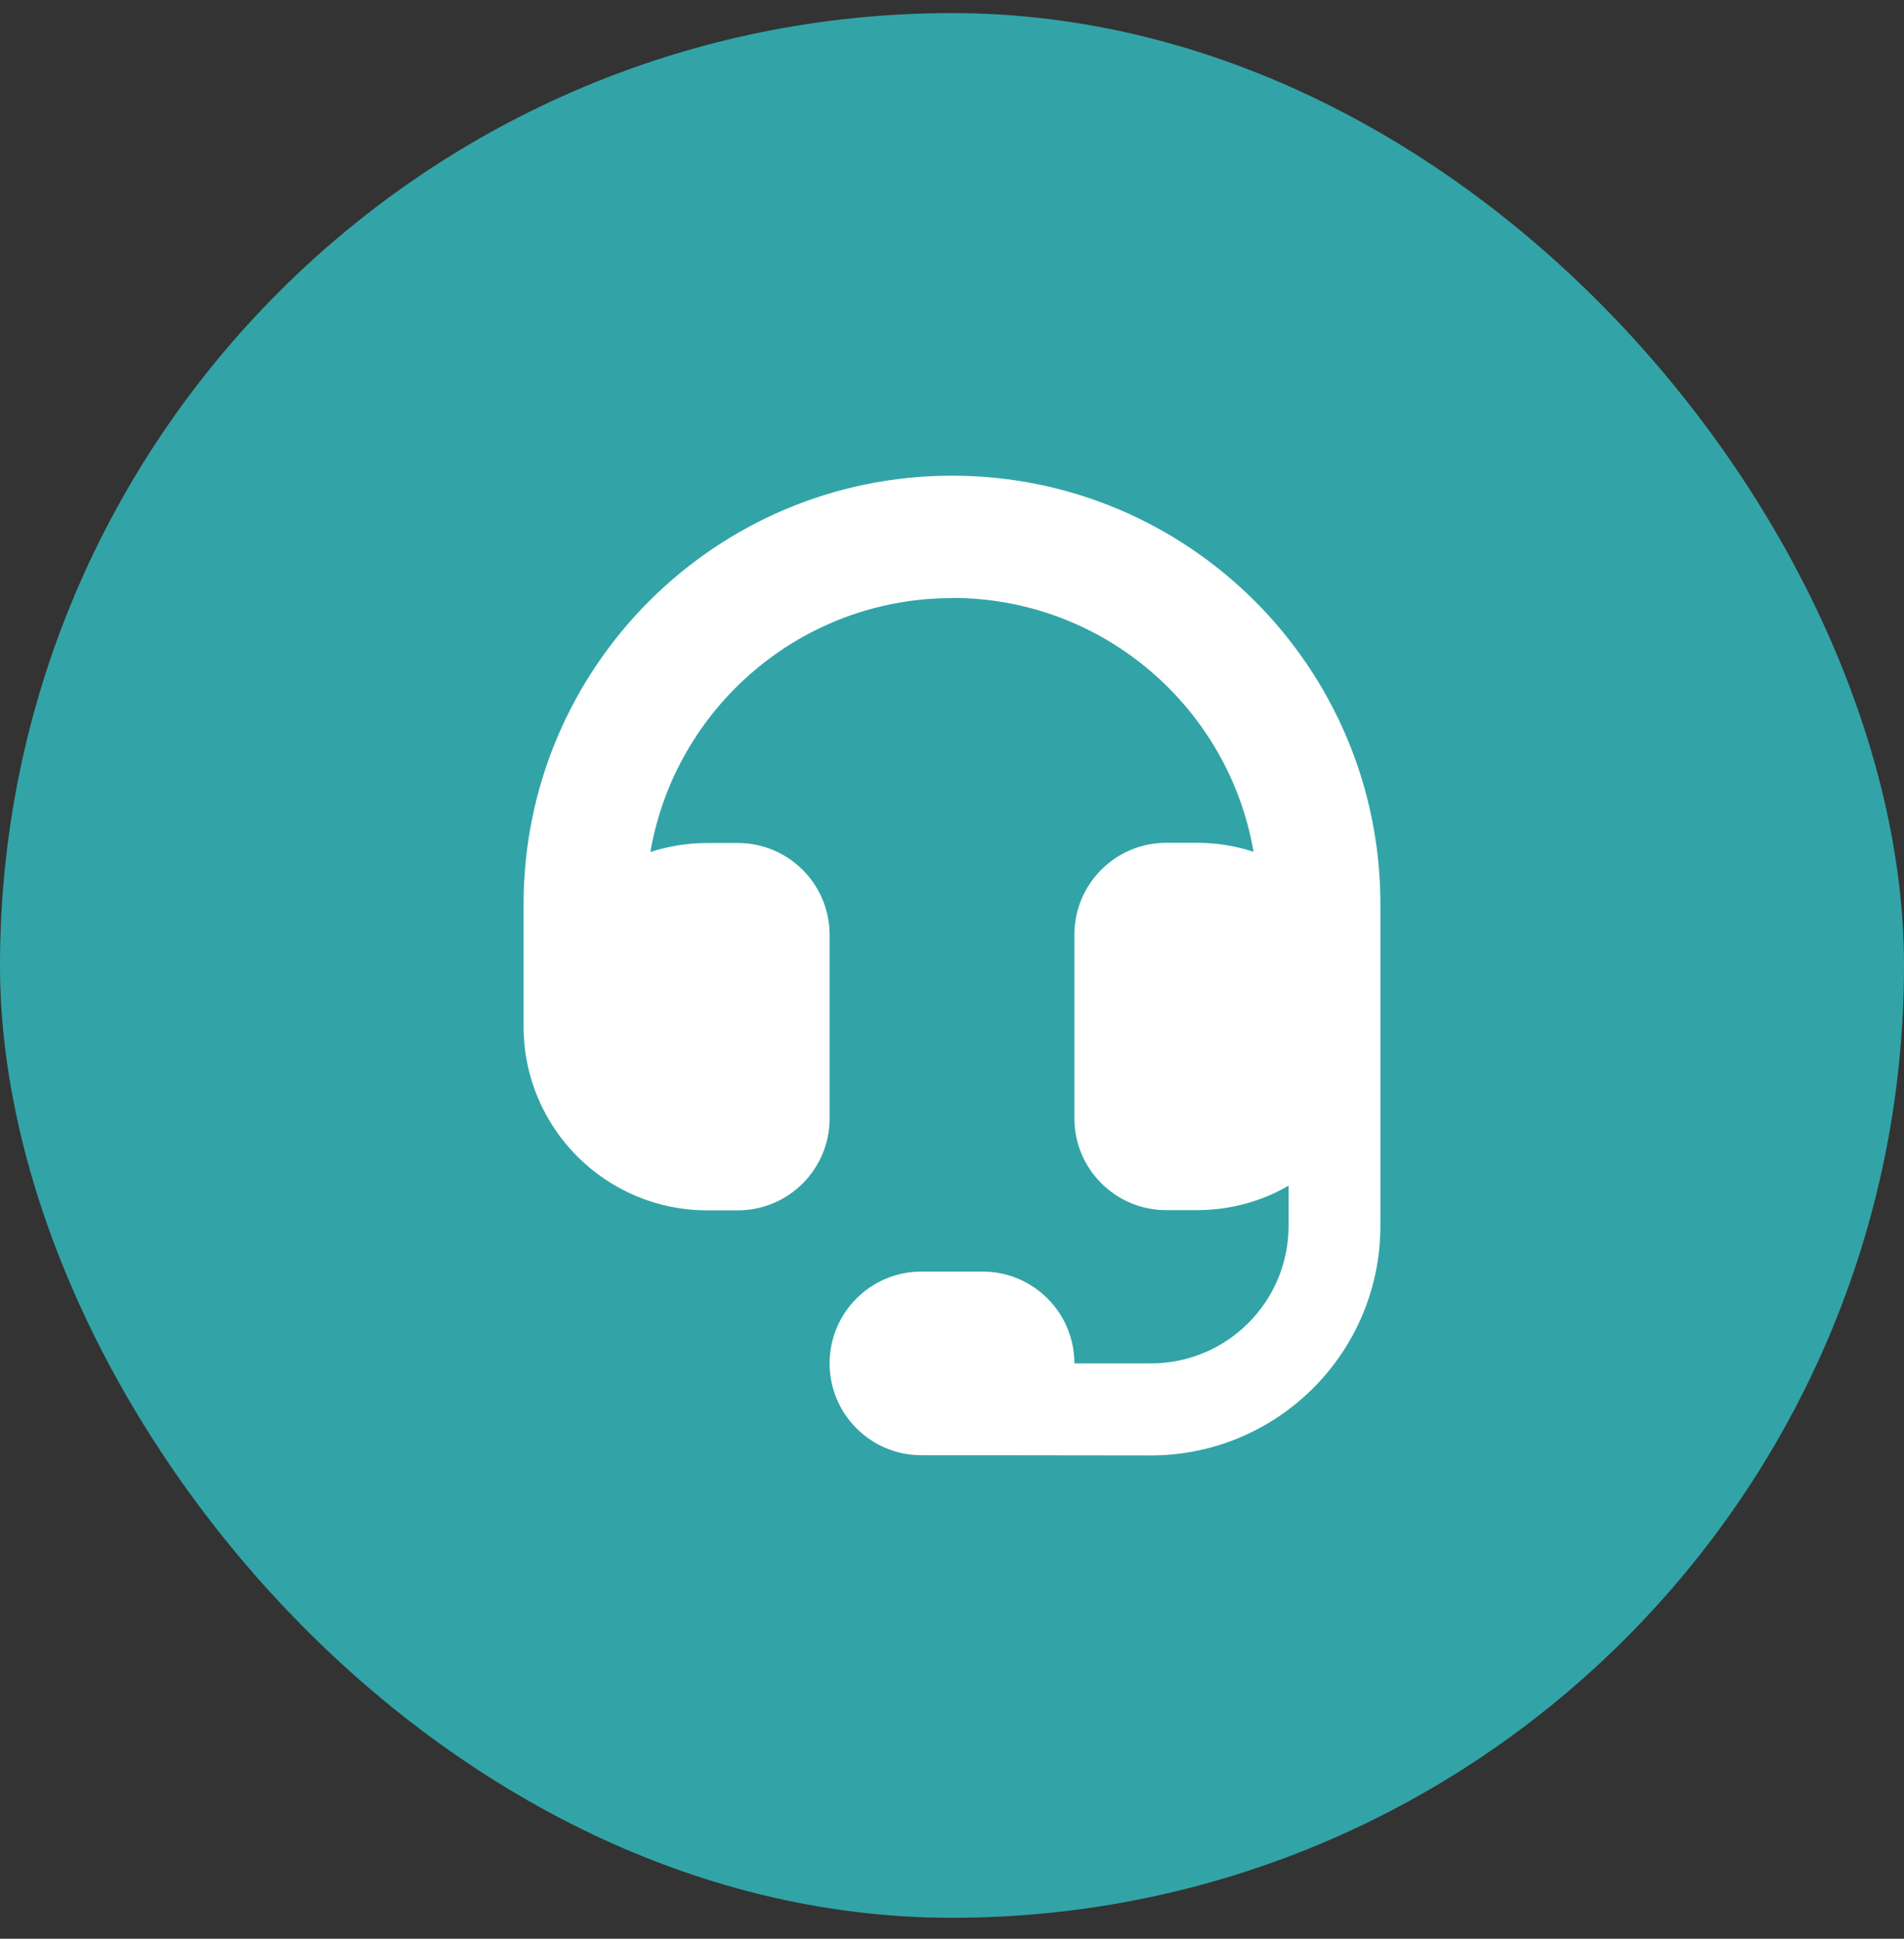
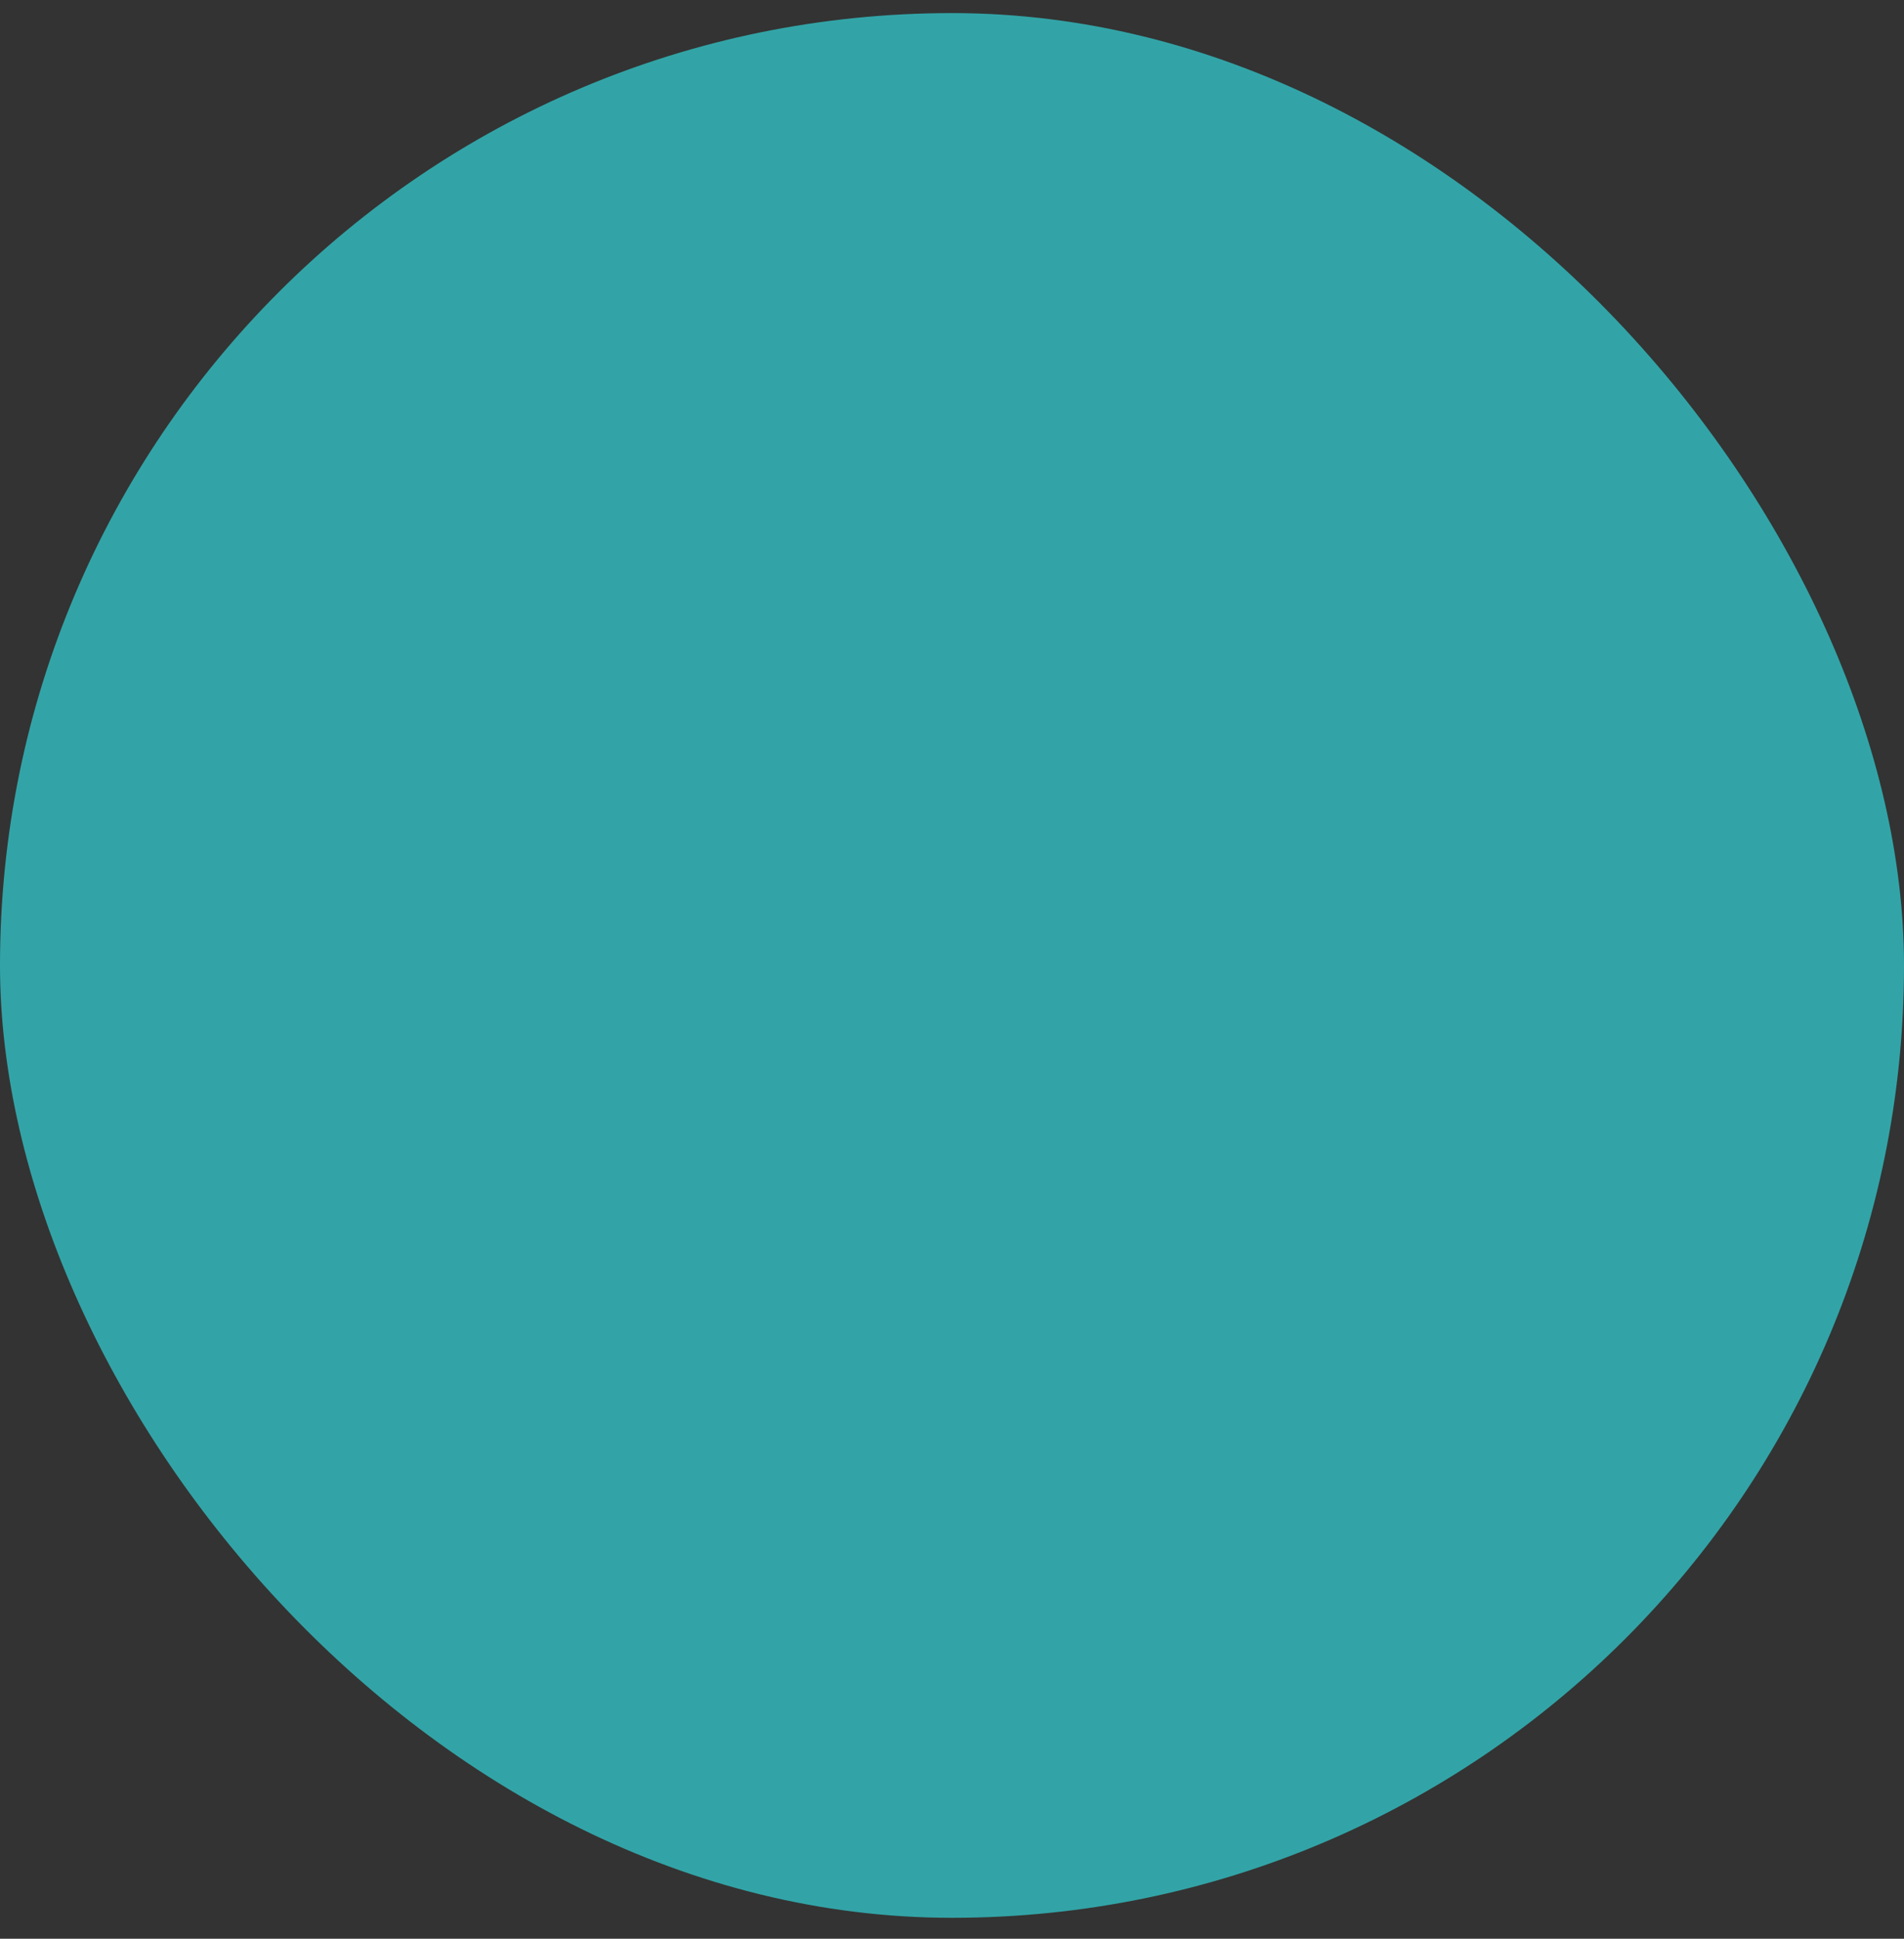
<svg xmlns="http://www.w3.org/2000/svg" width="56" height="57" viewBox="0 0 56 57" fill="none">
  <rect x="0" y="0" width="56" height="57" fill="#333333" stroke="none" />
  <rect y="0.385" width="56" height="56" rx="28" fill="#32A4A7" />
-   <path d="M28 17.585C23.556 17.585 19.86 20.808 19.129 25.049C19.652 24.881 20.215 24.785 20.8 24.785H21.7C23.191 24.785 24.4 25.994 24.4 27.485V32.885C24.4 34.376 23.191 35.585 21.7 35.585H20.8C17.819 35.585 15.4 33.166 15.4 30.185V26.585C15.4 19.627 21.042 13.985 28 13.985C34.958 13.985 40.6 19.627 40.6 26.585V36.041C40.6 39.77 37.574 42.791 33.844 42.791L28.9 42.785H27.1C25.609 42.785 24.4 41.575 24.4 40.085C24.4 38.594 25.609 37.385 27.1 37.385H28.9C30.39 37.385 31.6 38.594 31.6 40.085H33.85C36.089 40.085 37.9 38.274 37.9 36.035V34.859C37.107 35.321 36.184 35.579 35.2 35.579H34.3C32.809 35.579 31.6 34.37 31.6 32.879V27.479C31.6 25.989 32.809 24.779 34.3 24.779H35.2C35.785 24.779 36.342 24.869 36.87 25.044C36.139 20.808 32.449 17.579 28 17.579V17.585Z" fill="white" />
</svg>